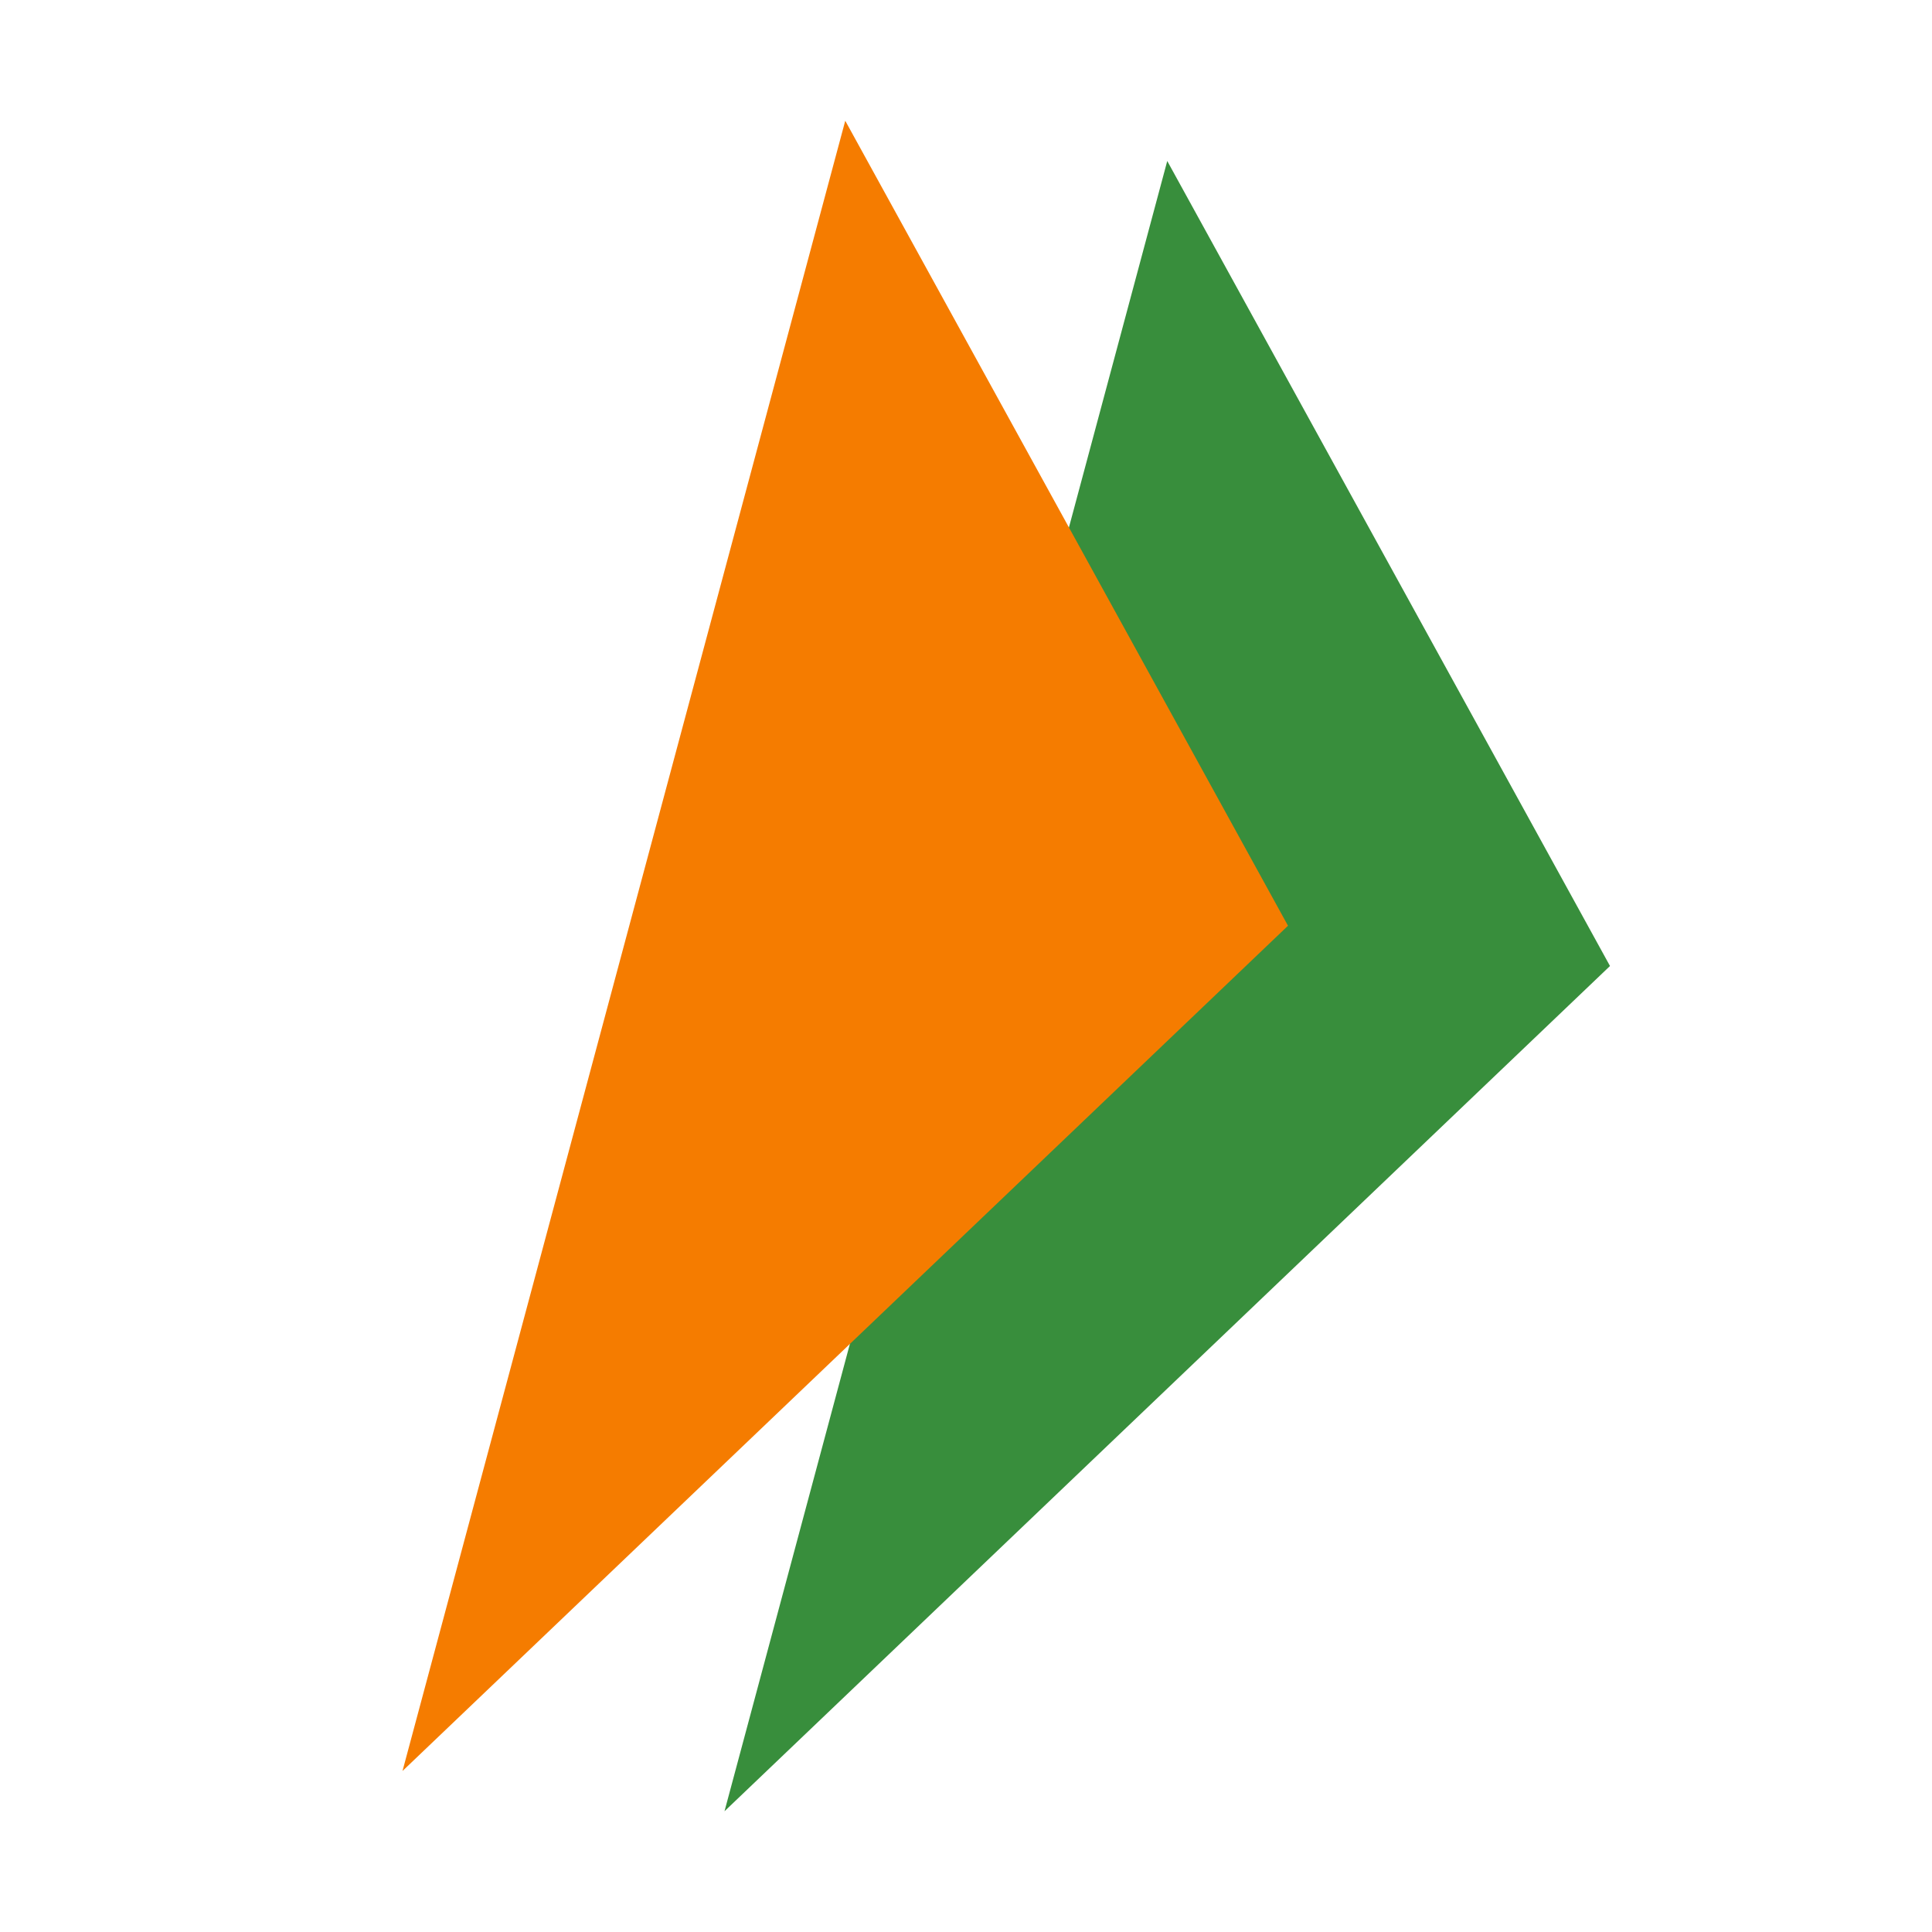
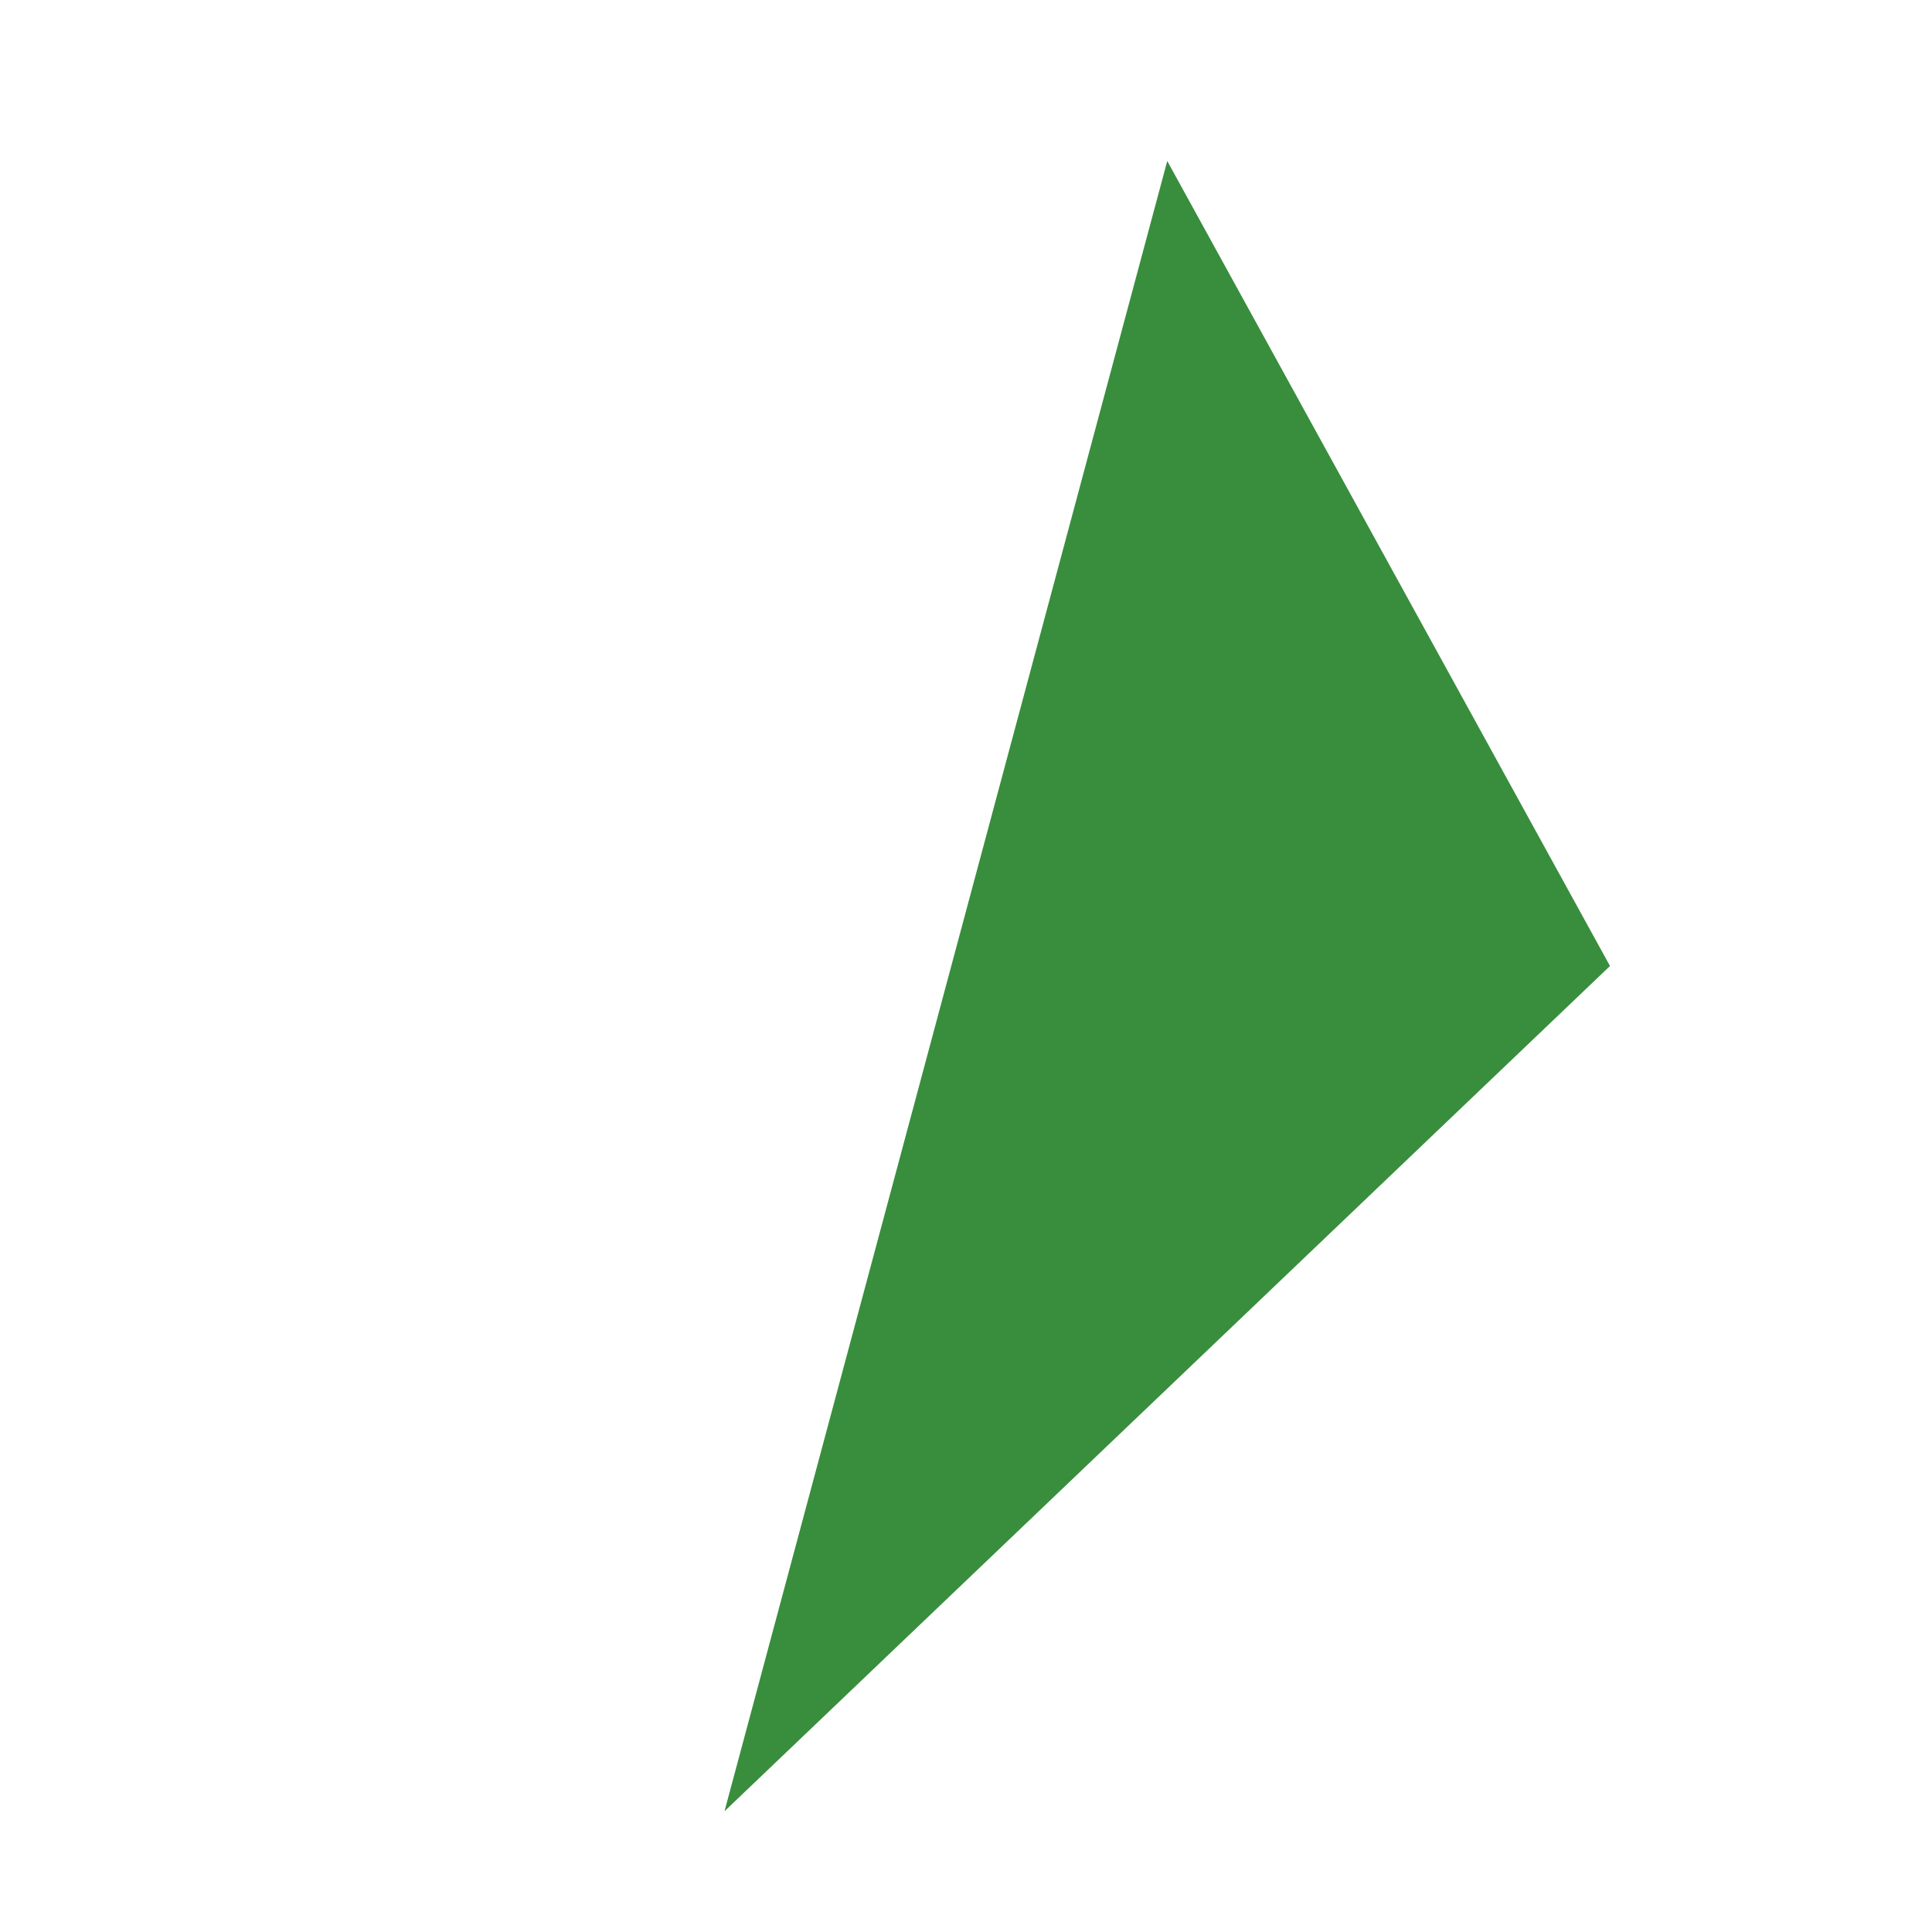
<svg xmlns="http://www.w3.org/2000/svg" viewBox="0 0 48 48" width="96px" height="96px" baseProfile="basic">
  <polygon fill="#388e3c" points="29,4 18,45 40,24" />
-   <polygon fill="#f57c00" points="21,3 10,44 32,23" />
</svg>